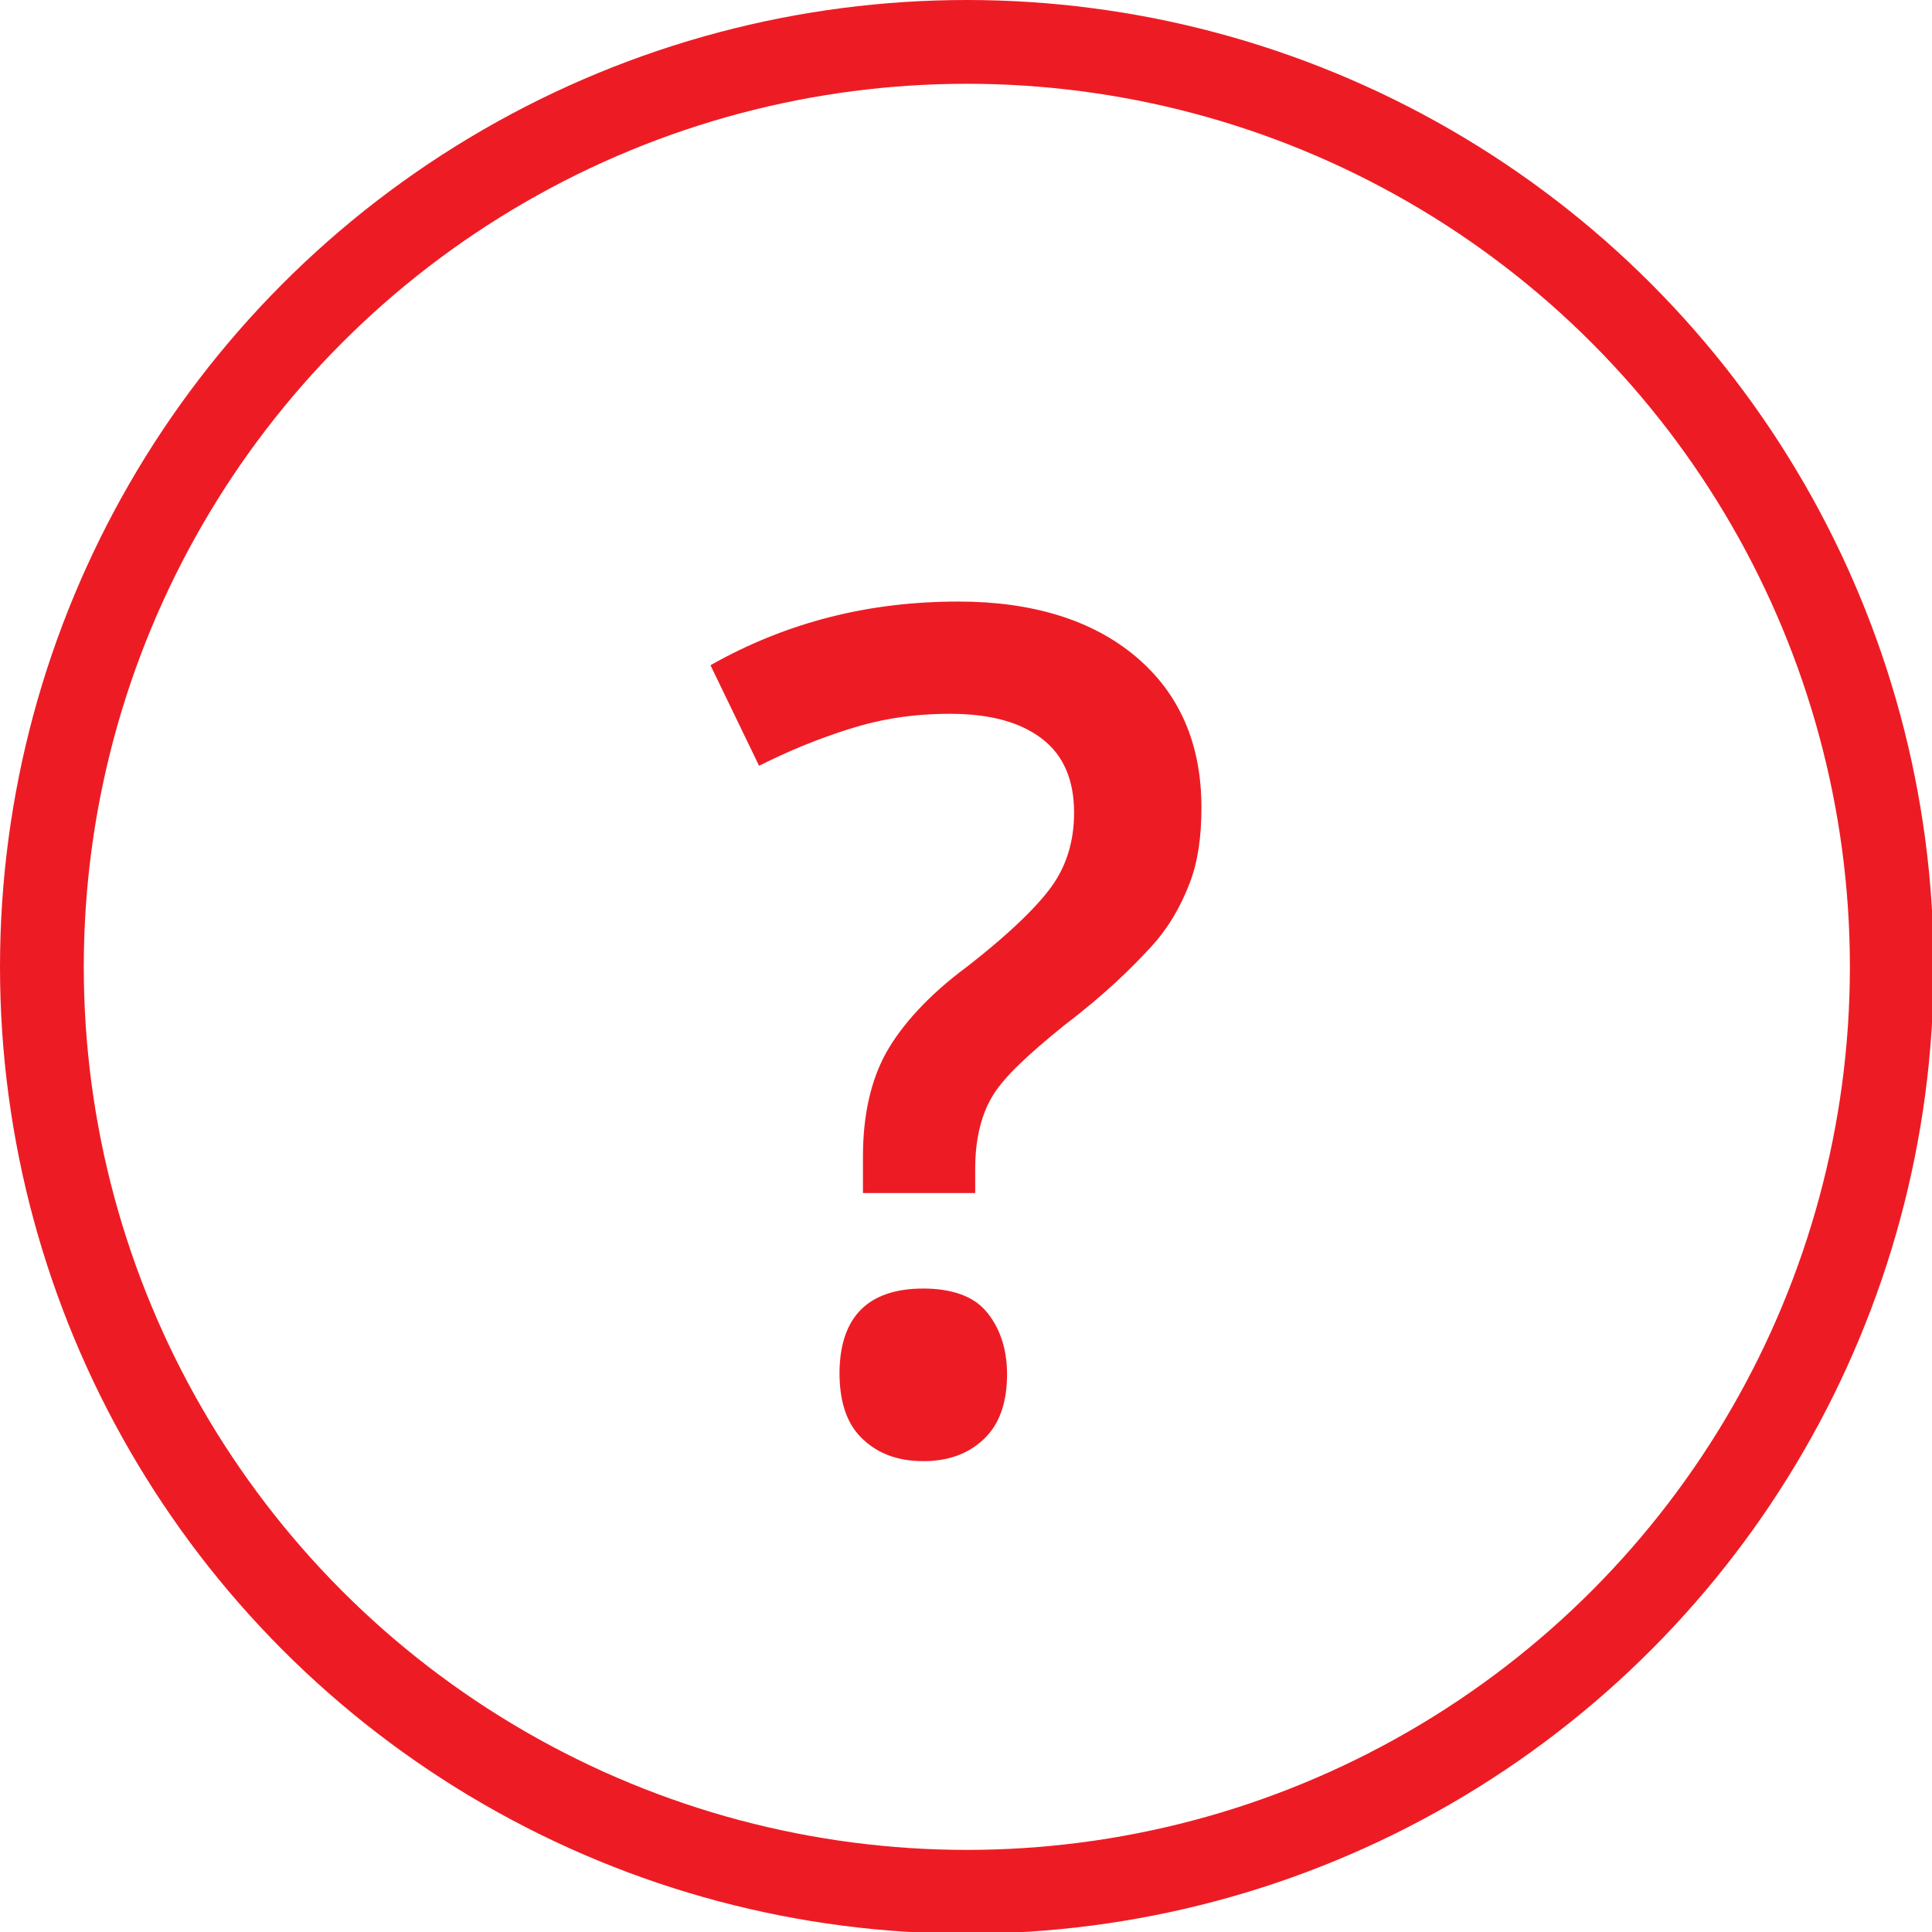
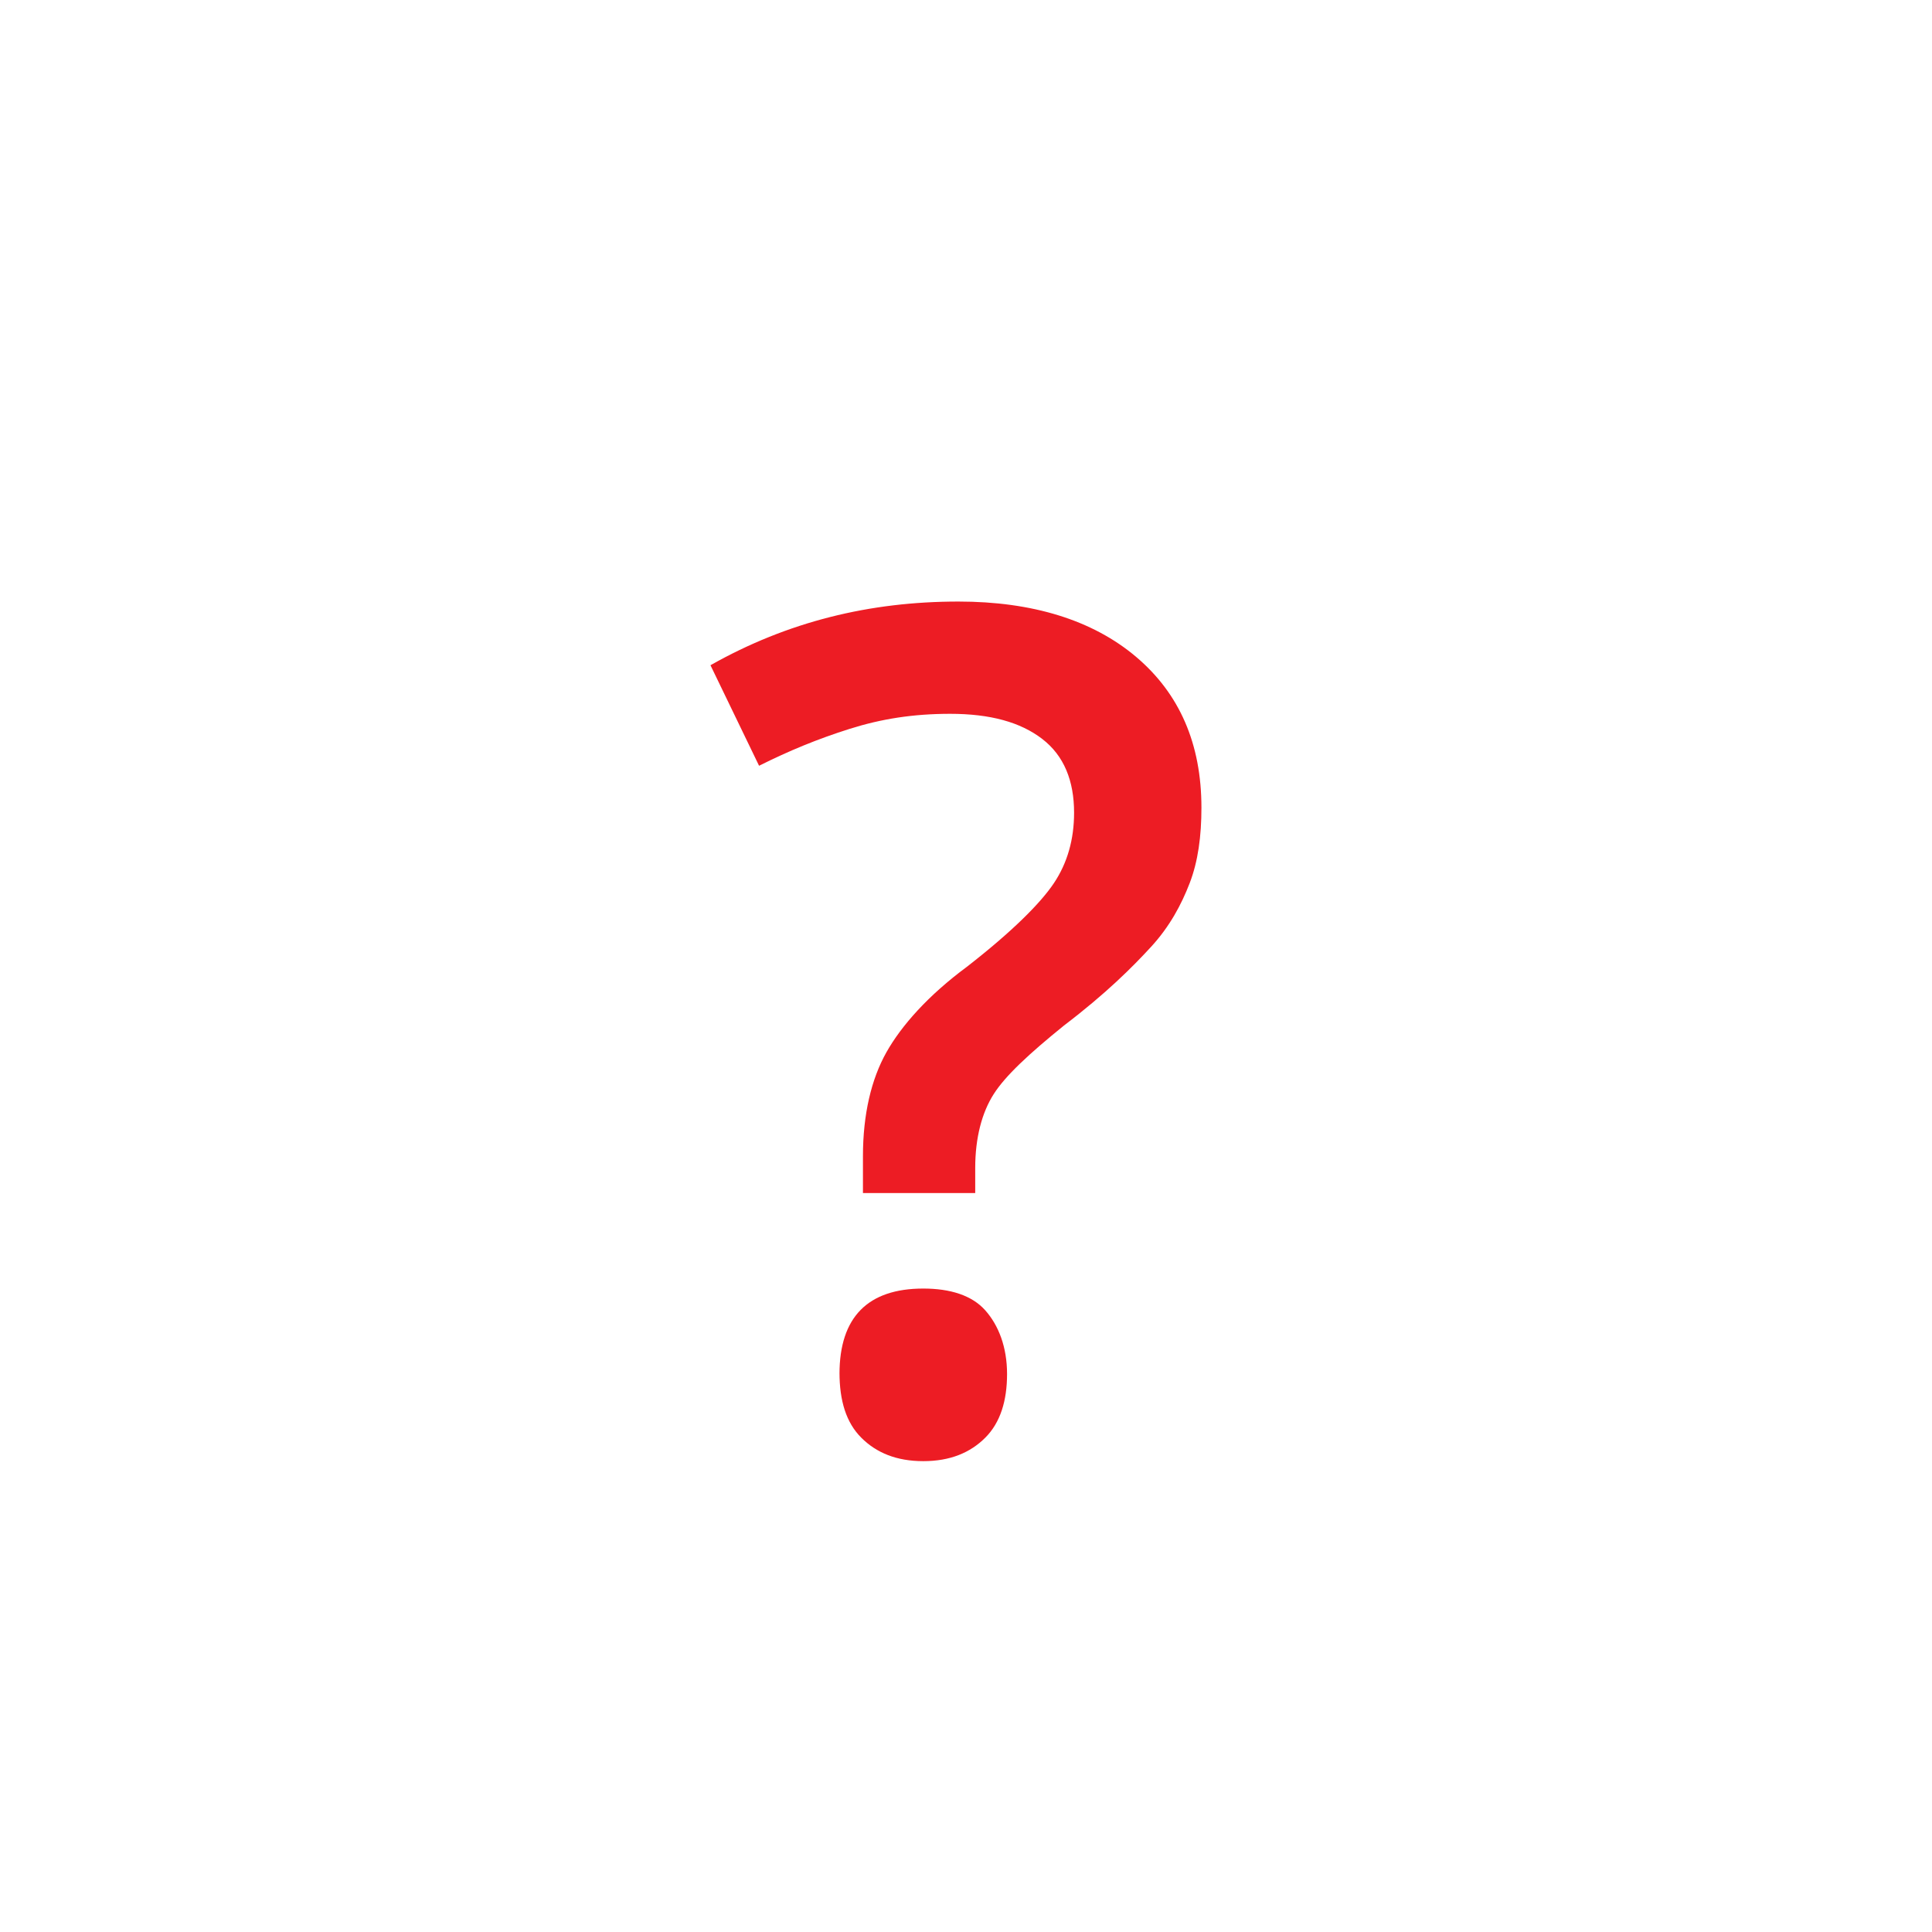
<svg xmlns="http://www.w3.org/2000/svg" id="Layer_2" data-name="Layer 2" viewBox="0 0 11.53 11.53">
  <defs>
    <style>
      .cls-1 {
        fill: none;
        stroke: #ed1c24;
        stroke-miterlimit: 10;
        stroke-width: .5px;
      }

      .cls-2 {
        fill: #ed1c24;
      }
    </style>
  </defs>
  <g id="Layer_1-2" data-name="Layer 1">
-     <circle class="cls-1" cx="5.77" cy="5.77" r="5.52" />
    <path class="cls-2" d="m5.15,7.12v-.22c0-.25.05-.46.14-.62s.25-.34.48-.51c.27-.21.44-.38.52-.5s.12-.26.12-.42c0-.19-.06-.34-.19-.44s-.31-.15-.55-.15c-.22,0-.41.03-.6.09s-.36.13-.54.22l-.29-.6c.46-.26.95-.38,1.48-.38.44,0,.8.11,1.06.33s.39.52.39.9c0,.17-.02.32-.07.45s-.12.26-.23.38-.27.28-.52.47c-.21.17-.35.3-.42.41s-.11.26-.11.44v.15h-.67Zm-.14,1.08c0-.34.17-.51.5-.51.16,0,.29.04.37.13s.13.22.13.38-.04.29-.13.38-.21.14-.37.14-.28-.05-.37-.14-.13-.22-.13-.39Z" />
  </g>
</svg>